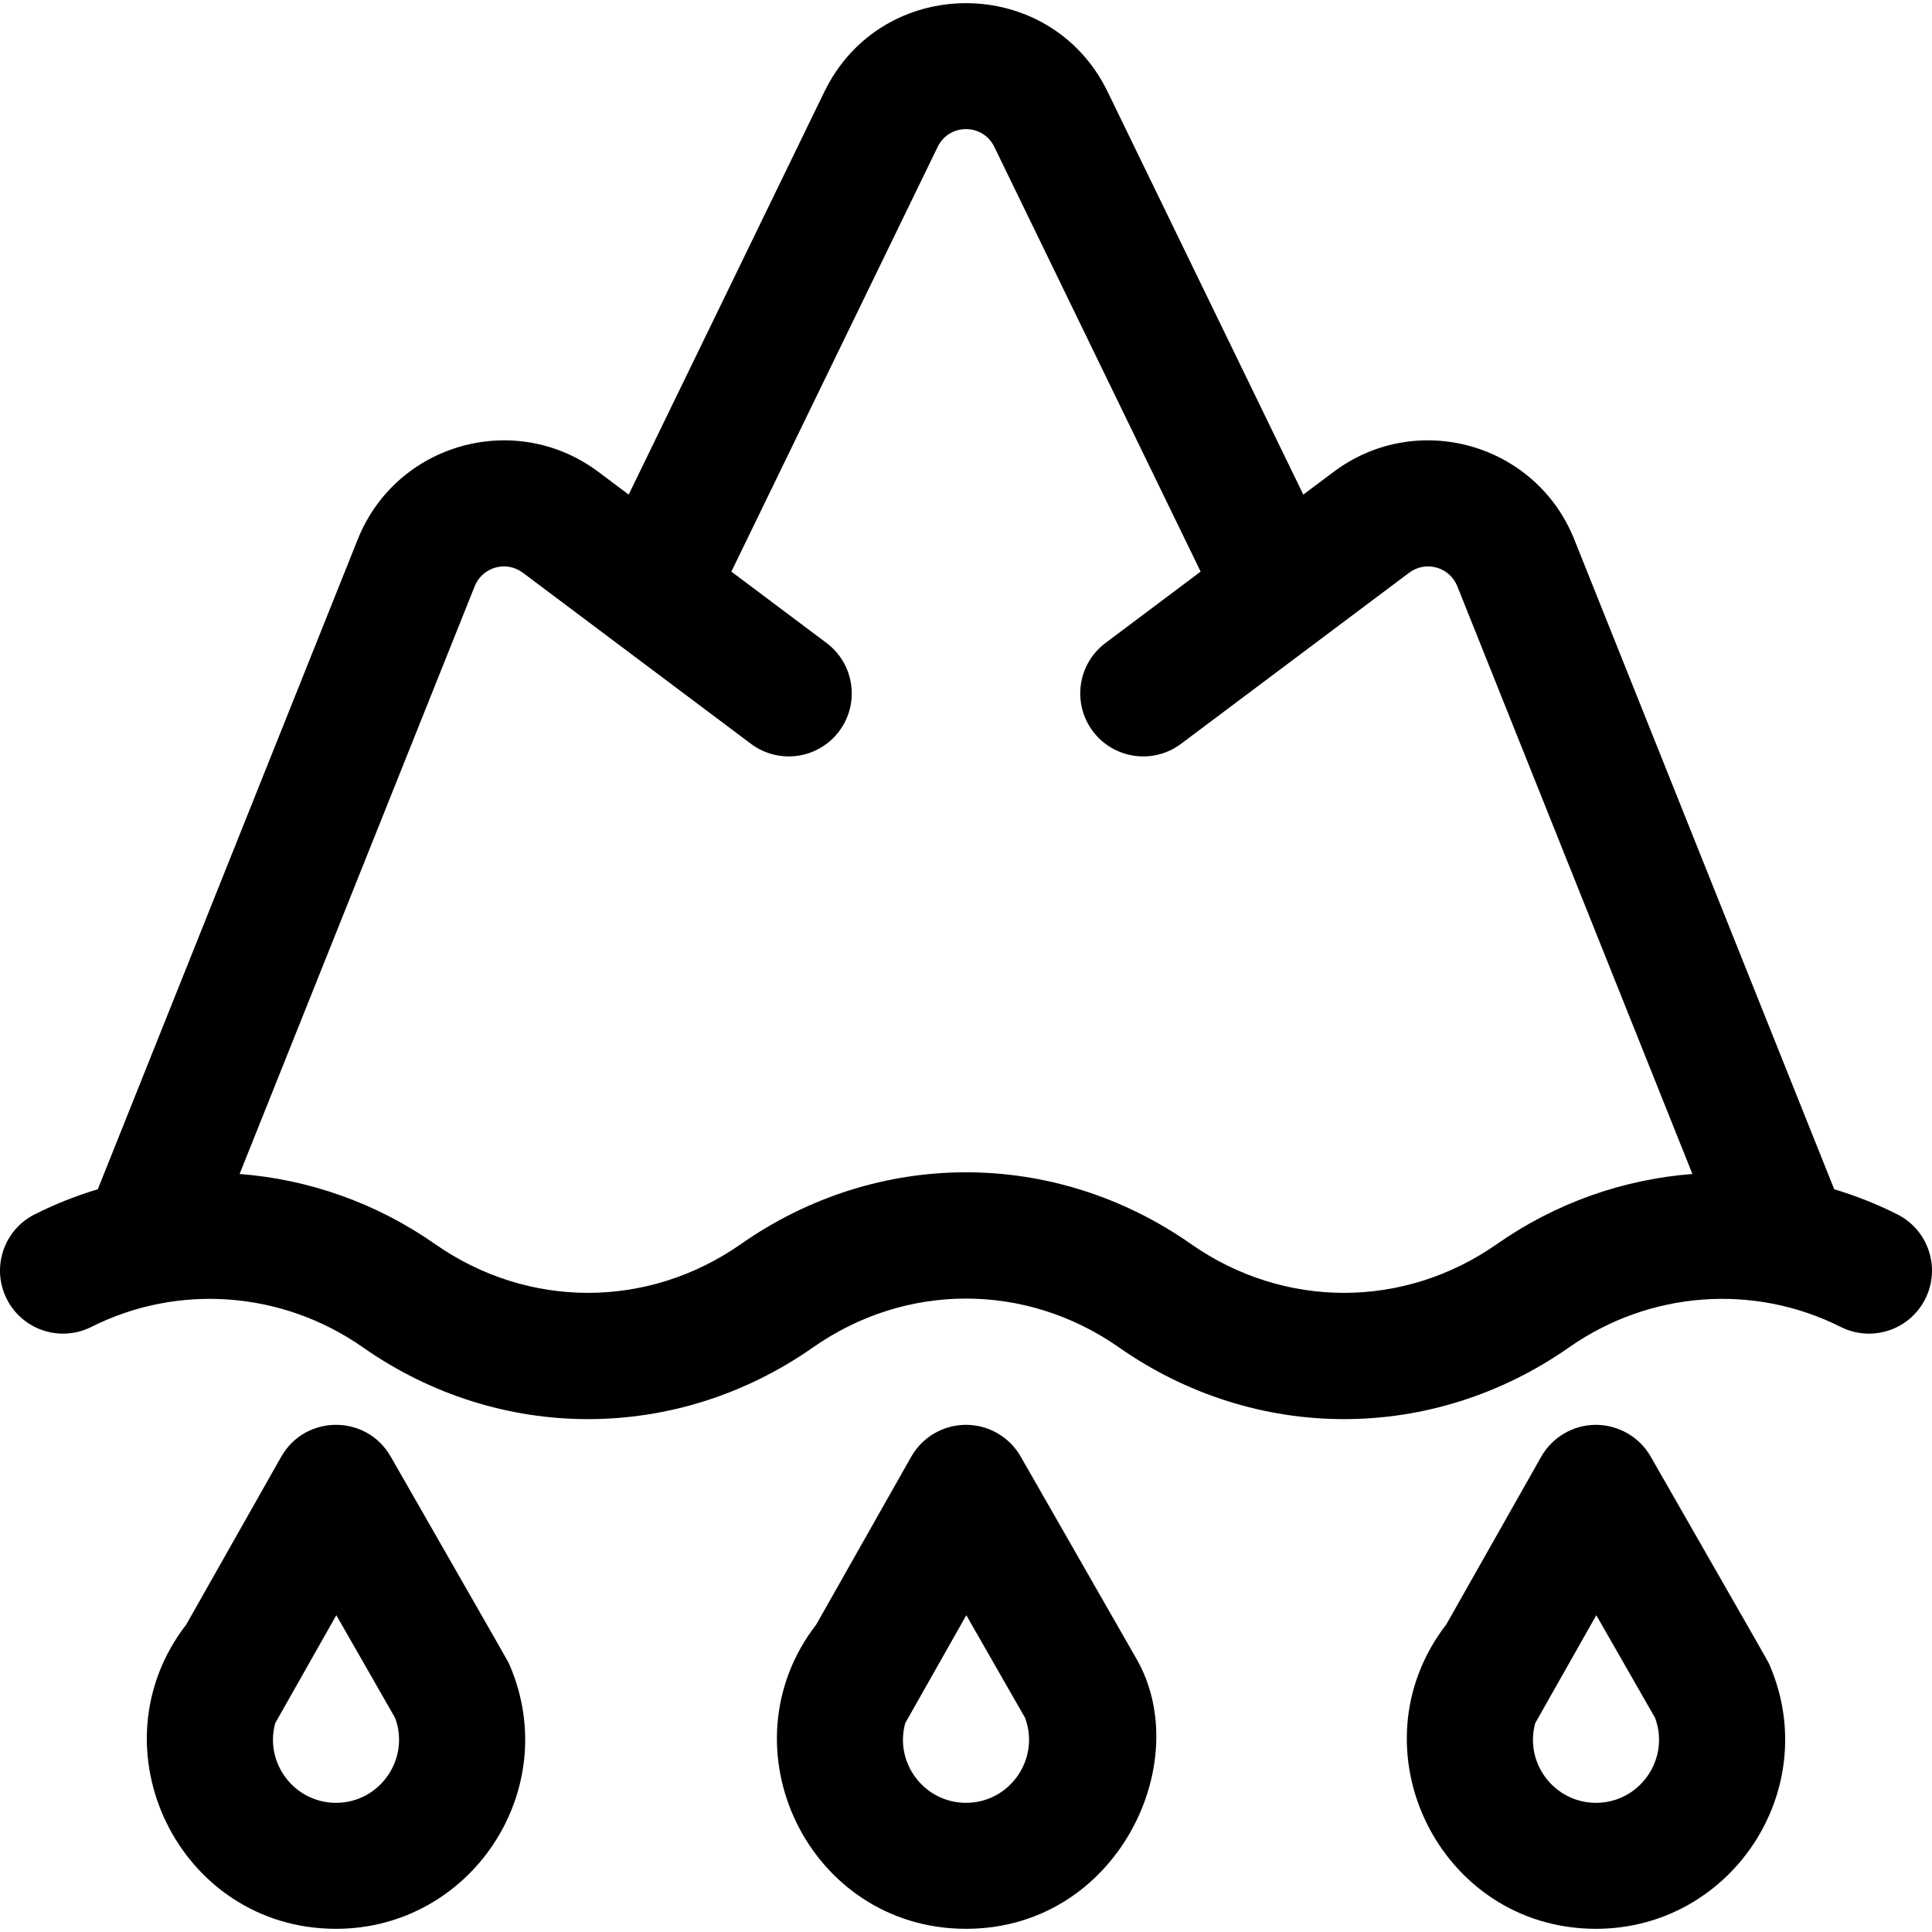
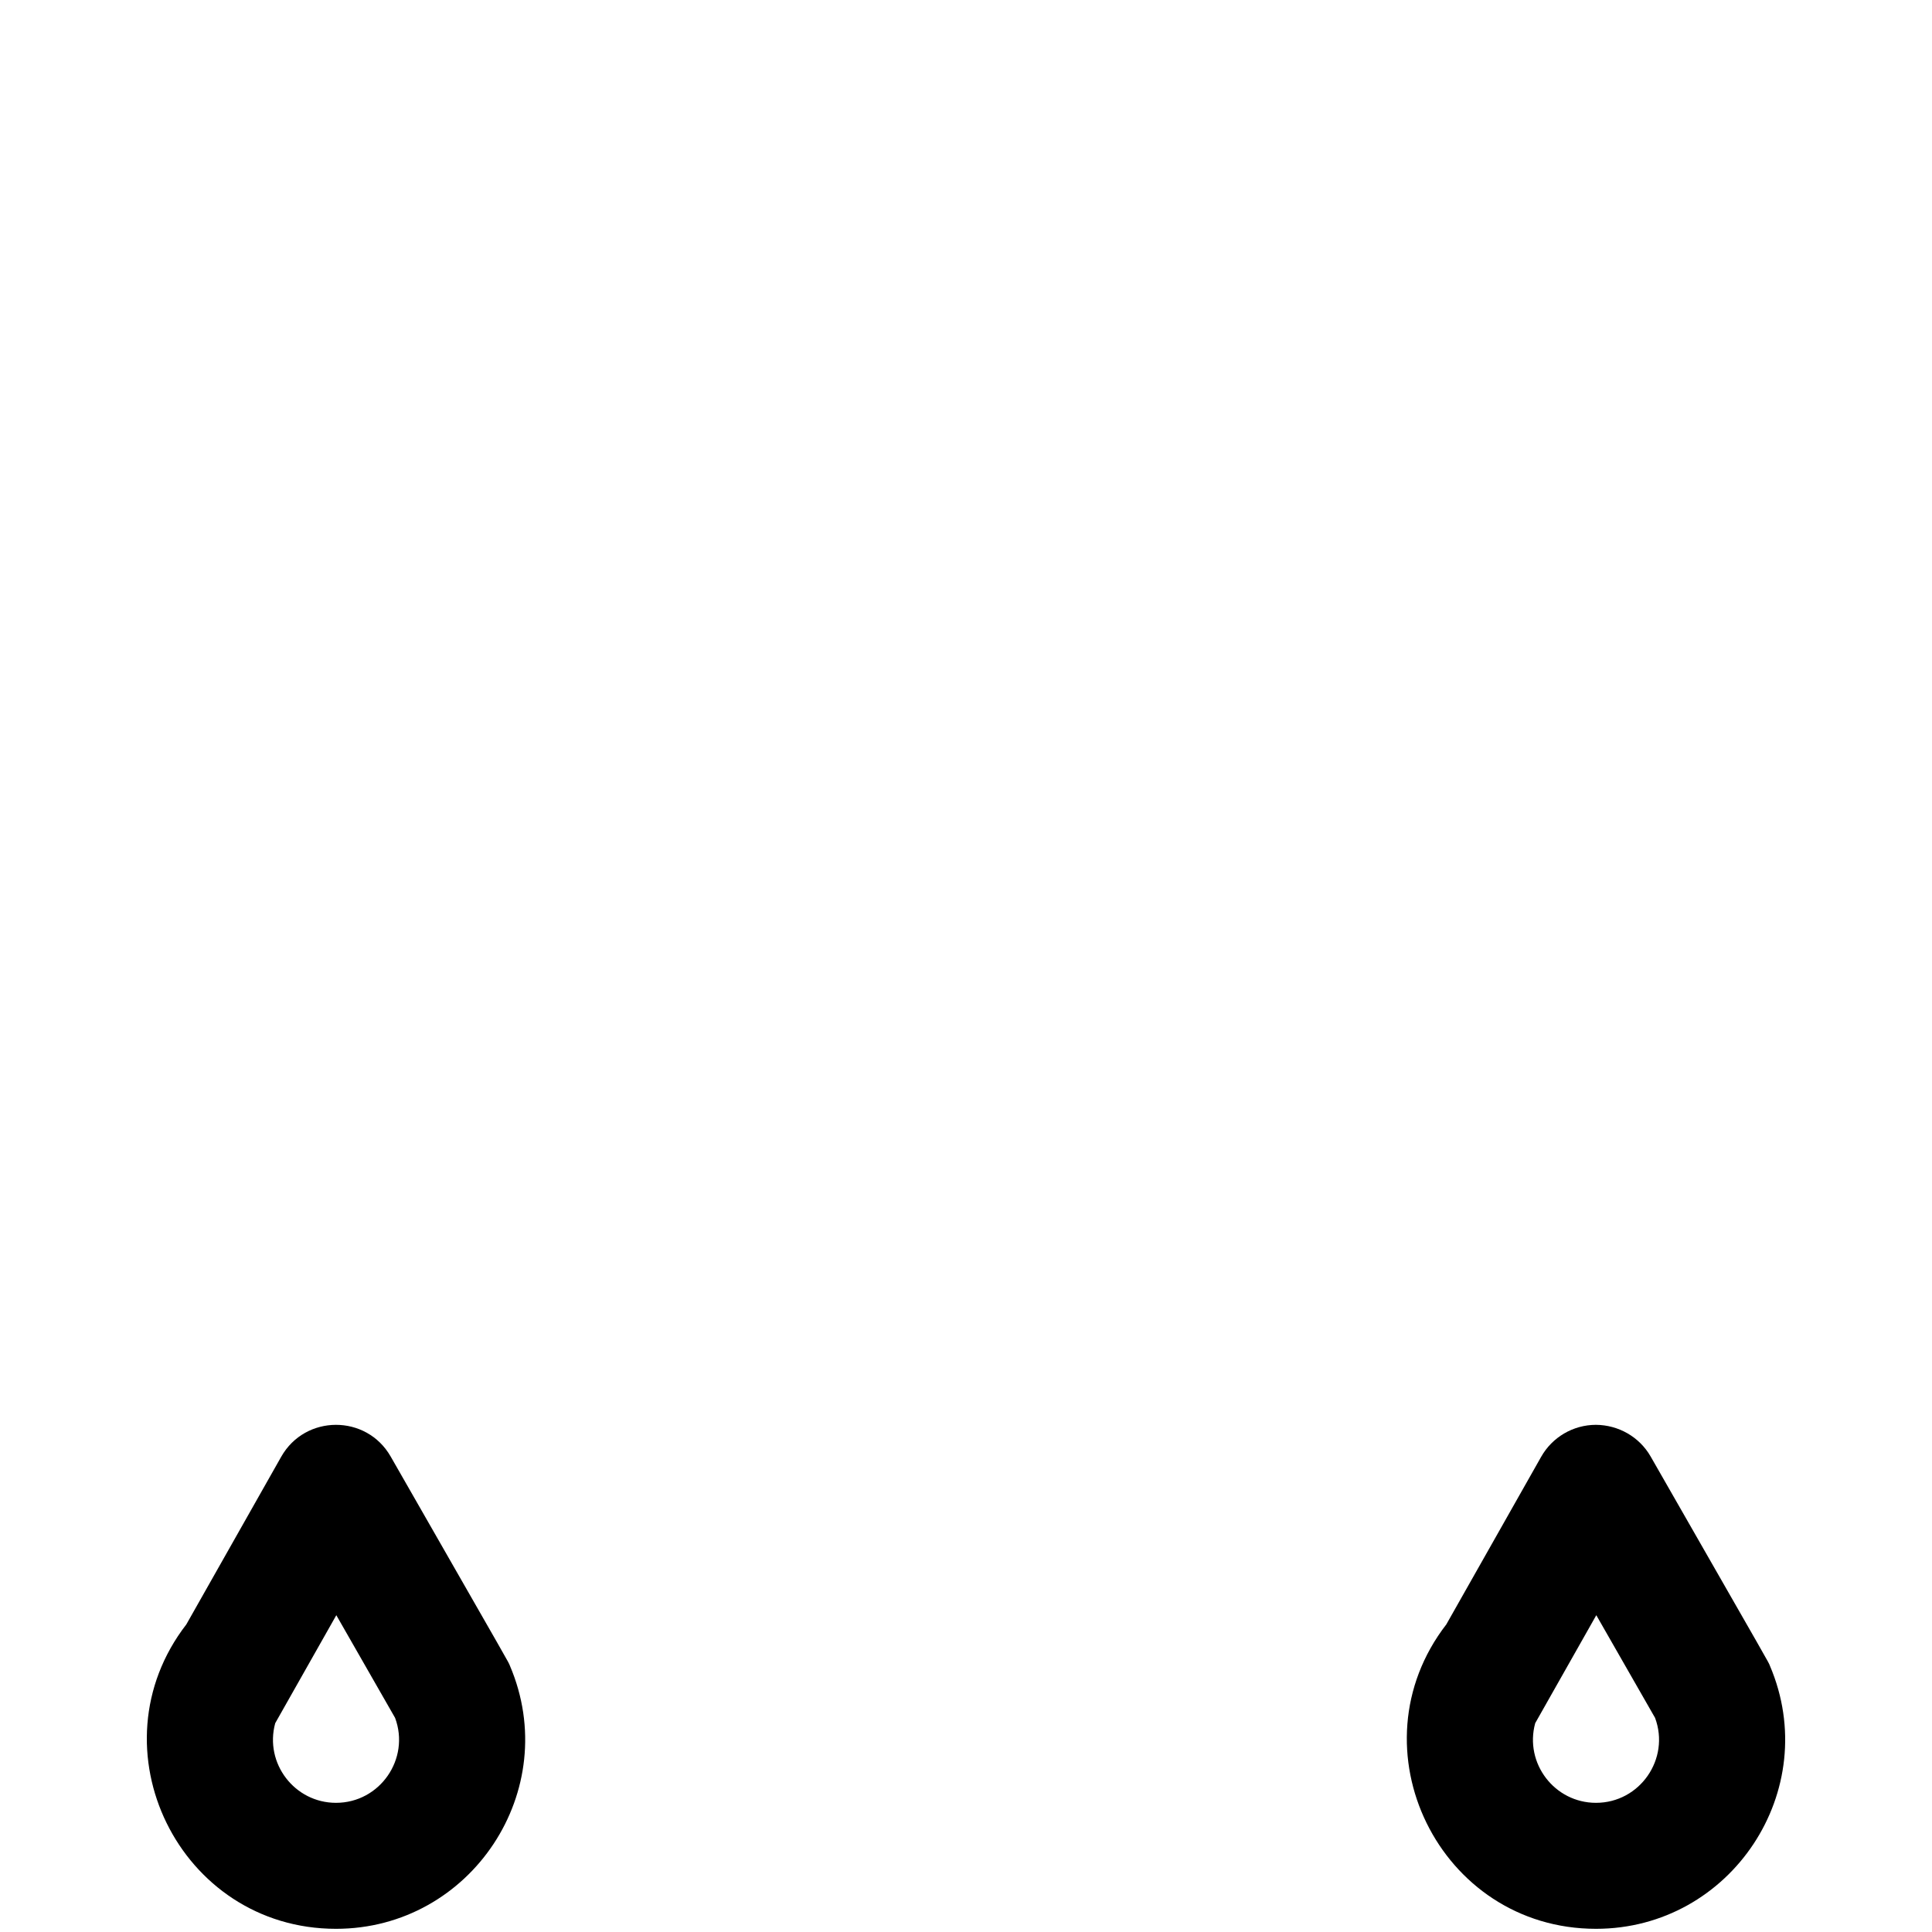
<svg xmlns="http://www.w3.org/2000/svg" fill="#000000" height="800px" width="800px" version="1.1" id="Layer_1" viewBox="0 0 511.999 511.999" xml:space="preserve">
  <g>
    <g>
      <path d="M135.106,441.377c-0.549-1.281,1.664,2.683-31.572-55.38c-6.432-11.24-22.652-11.183-29.02,0.071l-25.133,44.415    c-25.299,32.75-1.892,80.673,39.664,80.673C124.823,511.157,149.248,474.432,135.106,441.377z M89.045,477.767    c-10.964,0-19.012-10.466-16.11-21.106c9.486-16.764,6.723-11.879,16.193-28.617l15.576,27.21    C108.741,466.115,100.679,477.767,89.045,477.767z" />
    </g>
  </g>
  <g>
    <g>
-       <path d="M301.2,439.651l-30.712-53.654c-2.974-5.198-8.504-8.402-14.489-8.402c-0.013,0-0.028,0-0.041,0    c-6.001,0.016-11.533,3.25-14.489,8.473l-25.133,44.415c-25.217,32.644-1.983,80.673,39.664,80.673    C296.048,511.157,316.882,466.969,301.2,439.651z M255.999,477.767c-10.964,0-19.012-10.466-16.11-21.106    c9.486-16.764,6.723-11.879,16.193-28.617l15.576,27.21C275.695,466.115,267.633,477.767,255.999,477.767z" />
-     </g>
+       </g>
  </g>
  <g>
    <g>
      <path d="M469.014,441.377c-0.549-1.281,1.664,2.683-31.572-55.38c-2.982-5.209-8.535-8.373-14.531-8.402    c-6.001,0.016-11.533,3.25-14.489,8.473l-25.133,44.415c-25.299,32.75-1.892,80.673,39.664,80.673    C458.731,511.157,483.156,474.432,469.014,441.377z M422.953,477.767c-10.964,0-19.012-10.466-16.11-21.106    c9.486-16.764,6.723-11.879,16.193-28.617l15.576,27.21C442.649,466.115,434.587,477.767,422.953,477.767z" />
    </g>
  </g>
  <g>
    <g>
-       <path d="M502.797,321.81c-5.424-2.725-11.017-4.935-16.711-6.644l-68.885-172.212c-10.2-25.497-41.803-34.386-63.796-17.889    l-8.015,6.01l-51.846-106.74c-15.221-31.335-59.876-31.315-75.088,0l-51.846,106.74c-2.577-1.932-0.579-0.434-8.015-6.01    c-0.003-0.002-0.008-0.004-0.012-0.008c-21.971-16.465-53.573-7.628-63.785,17.897L25.914,315.167    c-5.695,1.708-11.287,3.918-16.711,6.644c-8.239,4.14-11.562,14.174-7.422,22.414c4.14,8.239,14.173,11.56,22.414,7.423    c23.069-11.593,50.646-9.52,71.972,5.407c36.241,25.37,83.077,25.37,119.321,0c24.609-17.226,56.413-17.226,81.024,0    c36.24,25.369,83.075,25.371,119.321,0c21.324-14.928,48.904-16.999,71.972-5.407c8.24,4.14,18.274,0.817,22.414-7.423    C514.358,335.986,511.036,325.951,502.797,321.81z M396.683,329.7c-24.61,17.226-56.415,17.226-81.024,0    c-36.243-25.371-83.08-25.371-119.321,0c-24.61,17.226-56.414,17.226-81.024,0c-15.63-10.941-33.556-17.182-51.818-18.582    l62.304-155.76c2.037-5.092,8.347-6.89,12.76-3.578c18.664,13.999,41.858,31.393,60.451,45.338    c7.378,5.533,17.842,4.036,23.374-3.339c5.533-7.376,4.037-17.841-3.339-23.374l-25.227-18.92l54.671-112.559    c3.051-6.281,11.968-6.277,15.017,0l54.671,112.559l-25.225,18.92c-7.376,5.533-8.872,15.998-3.339,23.374    c5.532,7.375,15.995,8.873,23.374,3.339c14.157-10.617,49.972-37.479,60.452-45.338c0.001,0,0.001-0.001,0.001-0.001    c4.408-3.302,10.717-1.524,12.759,3.579l62.304,155.76C430.239,312.519,412.313,318.758,396.683,329.7z" />
-     </g>
+       </g>
  </g>
</svg>